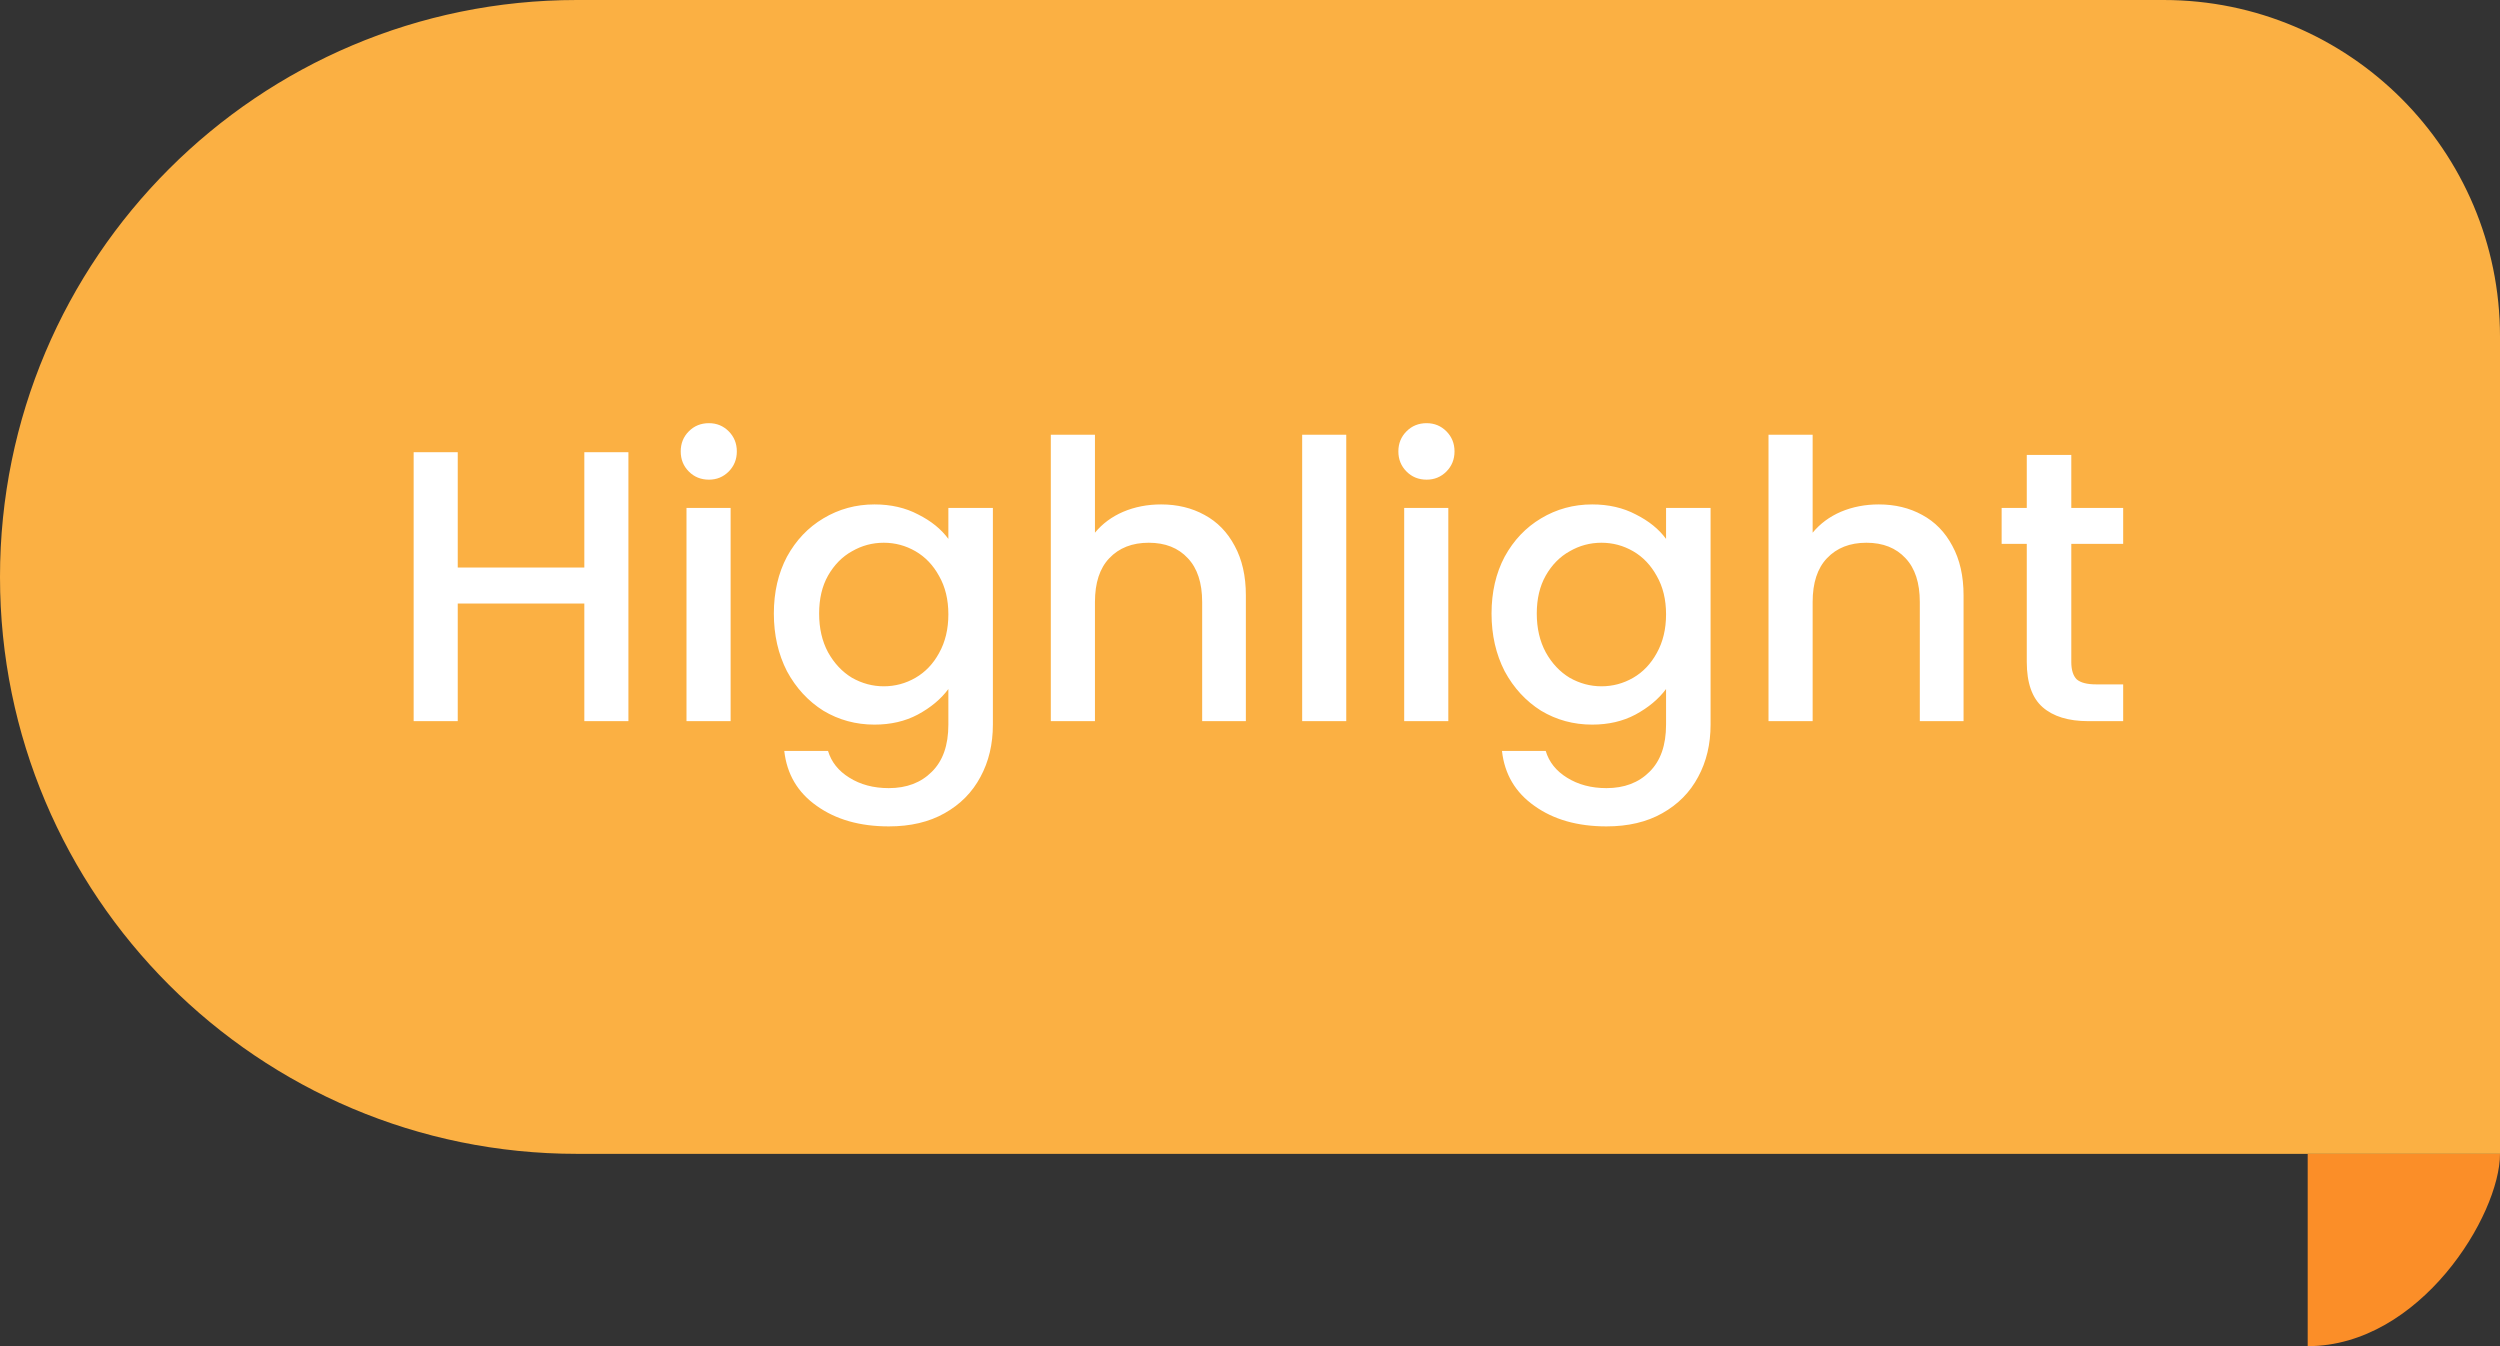
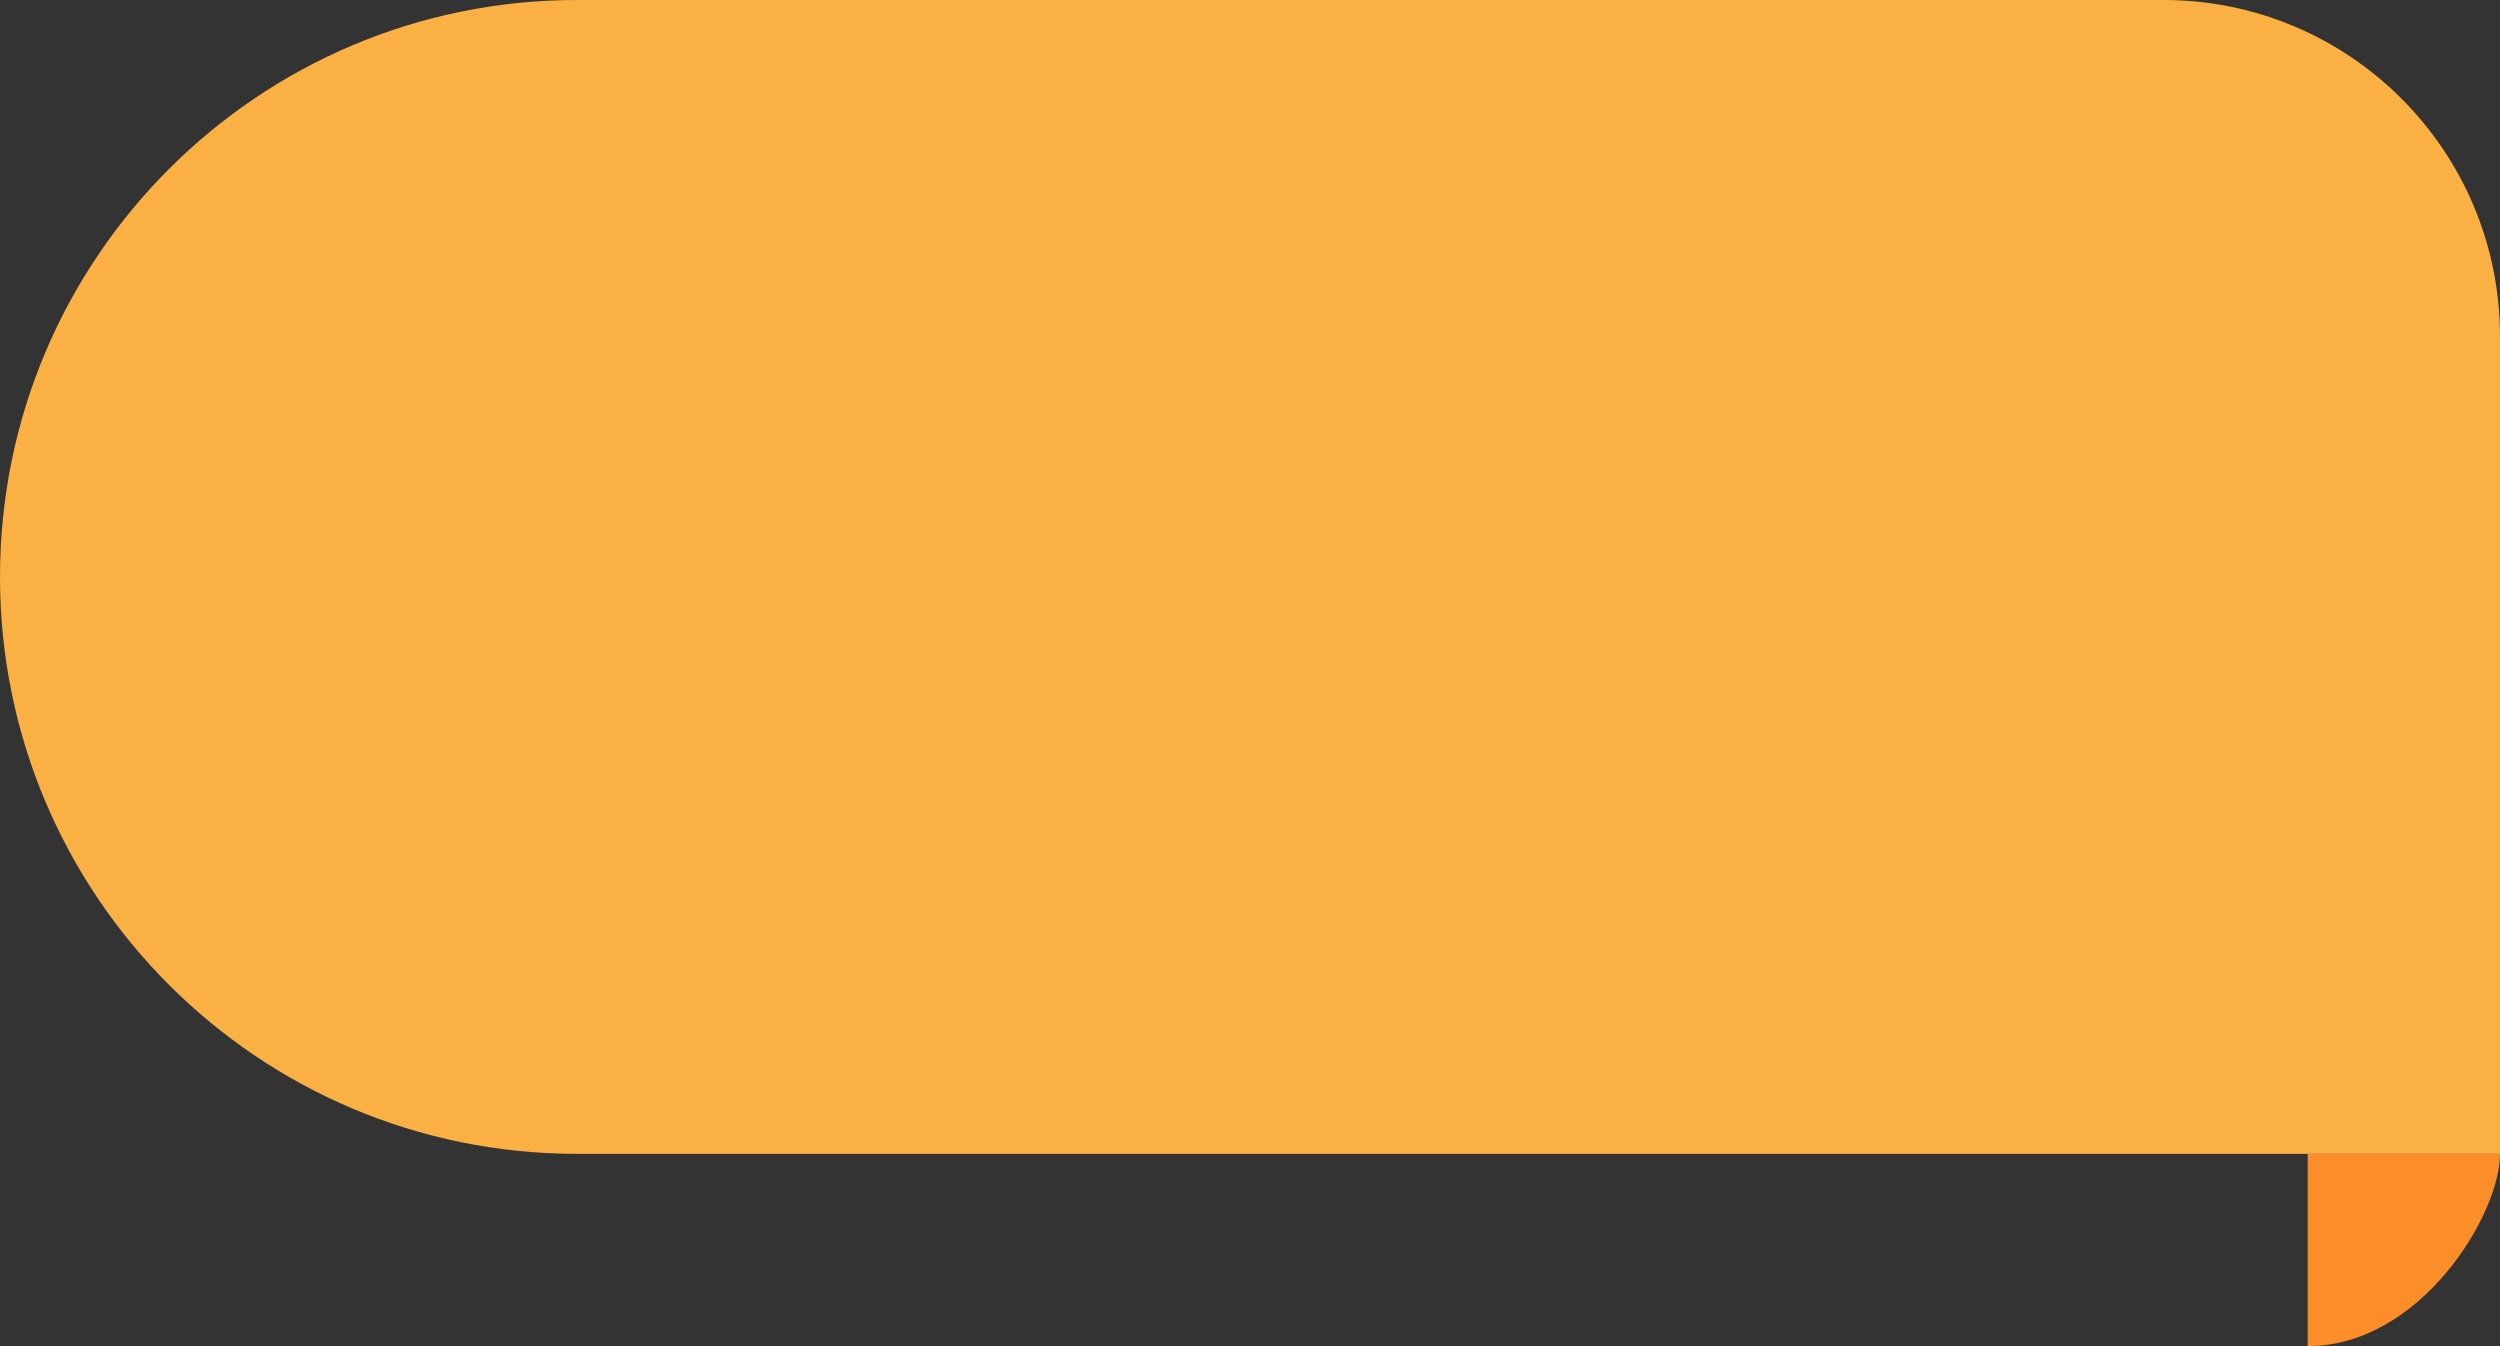
<svg xmlns="http://www.w3.org/2000/svg" width="52" height="28" viewBox="0 0 52 28" fill="none">
  <rect x="0" y="0" width="52" height="28" fill="#333333" stroke="none" />
  <path d="M0 12C0 5.373 5.373 0 12 0H45C48.866 0 52 3.134 52 7V24H12C5.373 24 0 18.627 0 12V12Z" fill="#FBB043" />
-   <path d="M13.071 9.406V15H12.154V12.553H9.521V15H8.604V9.406H9.521V11.804H12.154V9.406H13.071ZM14.746 9.977C14.58 9.977 14.44 9.921 14.328 9.808C14.215 9.695 14.159 9.556 14.159 9.389C14.159 9.223 14.215 9.084 14.328 8.971C14.44 8.858 14.58 8.802 14.746 8.802C14.907 8.802 15.044 8.858 15.157 8.971C15.269 9.084 15.326 9.223 15.326 9.389C15.326 9.556 15.269 9.695 15.157 9.808C15.044 9.921 14.907 9.977 14.746 9.977ZM15.197 10.565V15H14.279V10.565H15.197ZM18.189 10.492C18.532 10.492 18.835 10.562 19.098 10.701C19.367 10.836 19.576 11.005 19.726 11.209V10.565H20.652V15.072C20.652 15.48 20.566 15.842 20.394 16.159C20.223 16.481 19.973 16.733 19.646 16.916C19.324 17.098 18.937 17.189 18.487 17.189C17.886 17.189 17.387 17.047 16.989 16.763C16.592 16.484 16.367 16.103 16.313 15.62H17.223C17.293 15.851 17.44 16.036 17.666 16.175C17.896 16.32 18.17 16.393 18.487 16.393C18.857 16.393 19.155 16.28 19.38 16.055C19.611 15.829 19.726 15.502 19.726 15.072V14.332C19.571 14.541 19.359 14.718 19.09 14.863C18.827 15.003 18.527 15.072 18.189 15.072C17.802 15.072 17.448 14.976 17.126 14.783C16.81 14.584 16.557 14.31 16.369 13.962C16.187 13.607 16.096 13.208 16.096 12.762C16.096 12.317 16.187 11.922 16.369 11.579C16.557 11.236 16.81 10.97 17.126 10.782C17.448 10.589 17.802 10.492 18.189 10.492ZM19.726 12.778C19.726 12.472 19.662 12.207 19.533 11.981C19.41 11.756 19.246 11.584 19.042 11.466C18.838 11.348 18.618 11.289 18.382 11.289C18.146 11.289 17.926 11.348 17.722 11.466C17.518 11.579 17.352 11.748 17.223 11.973C17.099 12.193 17.038 12.456 17.038 12.762C17.038 13.068 17.099 13.336 17.223 13.567C17.352 13.798 17.518 13.975 17.722 14.098C17.931 14.216 18.151 14.275 18.382 14.275C18.618 14.275 18.838 14.216 19.042 14.098C19.246 13.98 19.41 13.809 19.533 13.583C19.662 13.352 19.726 13.084 19.726 12.778ZM24.151 10.492C24.489 10.492 24.79 10.565 25.053 10.71C25.321 10.854 25.53 11.069 25.681 11.354C25.836 11.638 25.914 11.981 25.914 12.384V15H25.005V12.521C25.005 12.124 24.905 11.82 24.707 11.611C24.508 11.396 24.237 11.289 23.894 11.289C23.55 11.289 23.277 11.396 23.073 11.611C22.874 11.82 22.775 12.124 22.775 12.521V15H21.857V9.043H22.775V11.08C22.93 10.892 23.126 10.747 23.363 10.645C23.604 10.543 23.867 10.492 24.151 10.492ZM28.002 9.043V15H27.085V9.043H28.002ZM29.674 9.977C29.508 9.977 29.368 9.921 29.256 9.808C29.143 9.695 29.086 9.556 29.086 9.389C29.086 9.223 29.143 9.084 29.256 8.971C29.368 8.858 29.508 8.802 29.674 8.802C29.835 8.802 29.972 8.858 30.085 8.971C30.197 9.084 30.254 9.223 30.254 9.389C30.254 9.556 30.197 9.695 30.085 9.808C29.972 9.921 29.835 9.977 29.674 9.977ZM30.125 10.565V15H29.207V10.565H30.125ZM33.117 10.492C33.46 10.492 33.763 10.562 34.026 10.701C34.295 10.836 34.504 11.005 34.654 11.209V10.565H35.58V15.072C35.58 15.48 35.494 15.842 35.322 16.159C35.151 16.481 34.901 16.733 34.574 16.916C34.252 17.098 33.865 17.189 33.414 17.189C32.813 17.189 32.314 17.047 31.917 16.763C31.52 16.484 31.295 16.103 31.241 15.62H32.151C32.22 15.851 32.368 16.036 32.593 16.175C32.824 16.32 33.098 16.393 33.414 16.393C33.785 16.393 34.083 16.28 34.308 16.055C34.539 15.829 34.654 15.502 34.654 15.072V14.332C34.498 14.541 34.286 14.718 34.018 14.863C33.755 15.003 33.455 15.072 33.117 15.072C32.73 15.072 32.376 14.976 32.054 14.783C31.738 14.584 31.485 14.31 31.297 13.962C31.115 13.607 31.024 13.208 31.024 12.762C31.024 12.317 31.115 11.922 31.297 11.579C31.485 11.236 31.738 10.97 32.054 10.782C32.376 10.589 32.73 10.492 33.117 10.492ZM34.654 12.778C34.654 12.472 34.59 12.207 34.461 11.981C34.337 11.756 34.174 11.584 33.97 11.466C33.766 11.348 33.546 11.289 33.31 11.289C33.074 11.289 32.854 11.348 32.65 11.466C32.446 11.579 32.279 11.748 32.151 11.973C32.027 12.193 31.965 12.456 31.965 12.762C31.965 13.068 32.027 13.336 32.151 13.567C32.279 13.798 32.446 13.975 32.65 14.098C32.859 14.216 33.079 14.275 33.31 14.275C33.546 14.275 33.766 14.216 33.97 14.098C34.174 13.98 34.337 13.809 34.461 13.583C34.59 13.352 34.654 13.084 34.654 12.778ZM39.079 10.492C39.417 10.492 39.718 10.565 39.981 10.71C40.249 10.854 40.458 11.069 40.609 11.354C40.764 11.638 40.842 11.981 40.842 12.384V15H39.932V12.521C39.932 12.124 39.833 11.82 39.635 11.611C39.436 11.396 39.165 11.289 38.822 11.289C38.478 11.289 38.205 11.396 38.001 11.611C37.802 11.82 37.703 12.124 37.703 12.521V15H36.785V9.043H37.703V11.08C37.858 10.892 38.054 10.747 38.29 10.645C38.532 10.543 38.795 10.492 39.079 10.492ZM43.083 11.313V13.768C43.083 13.935 43.121 14.056 43.196 14.131C43.276 14.2 43.411 14.235 43.598 14.235H44.162V15H43.437C43.024 15 42.708 14.903 42.487 14.71C42.267 14.517 42.157 14.203 42.157 13.768V11.313H41.634V10.565H42.157V9.462H43.083V10.565H44.162V11.313H43.083Z" fill="white" />
  <path d="M52 24C52 25.28 50.333 28 48 28V24H52Z" fill="#FB8E28" />
</svg>